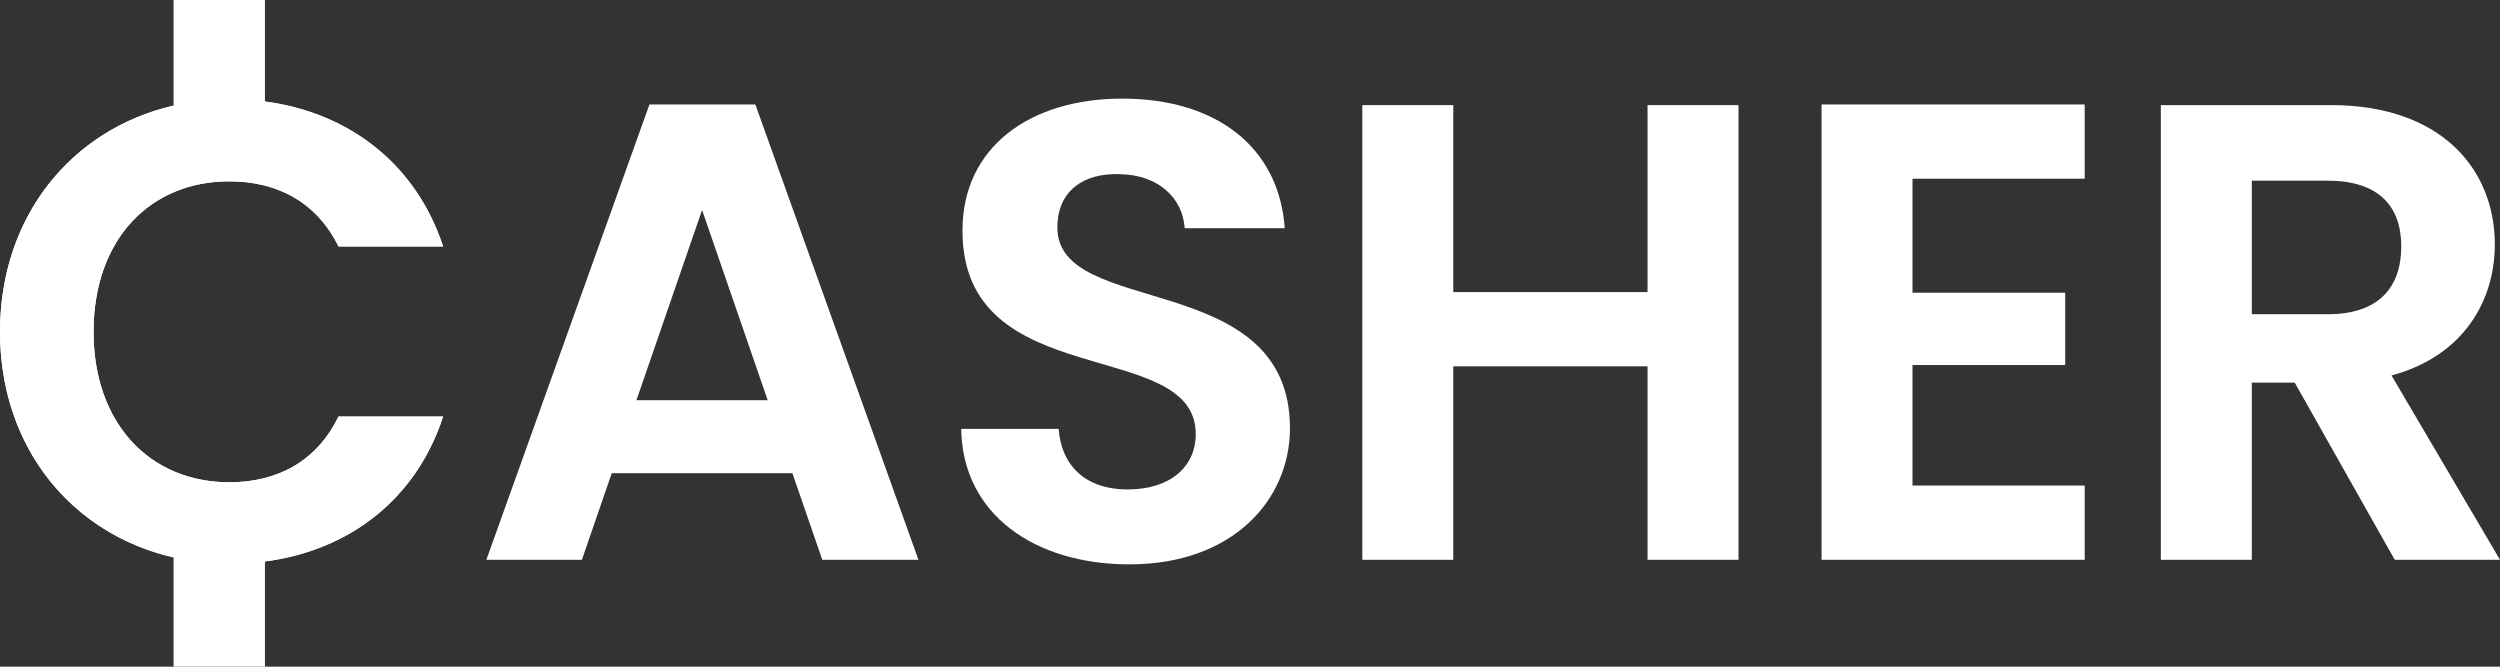
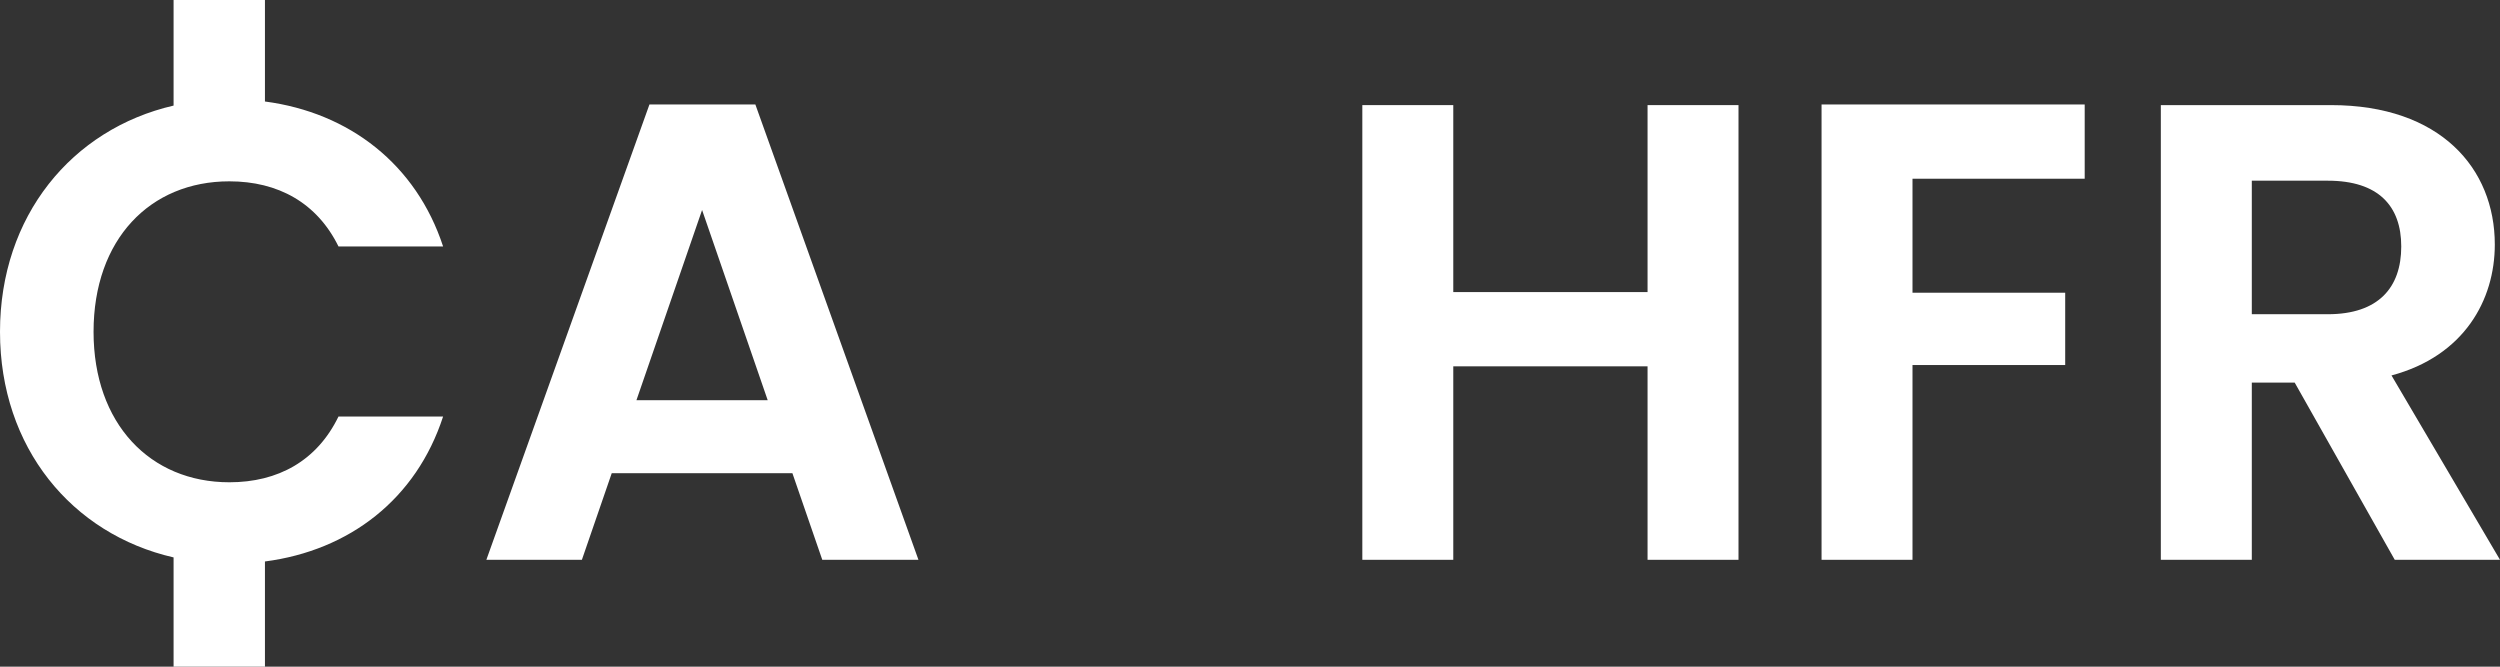
<svg xmlns="http://www.w3.org/2000/svg" width="90" height="24" viewBox="0 0 90 24" fill="none">
  <rect x="0" y="0" width="90" height="24" fill="#333333" stroke="none" />
-   <path d="M0 11.945C0 16.846 3.579 20.293 8.28 20.293C11.905 20.293 14.853 18.37 15.952 14.994H12.186C11.414 16.588 10.011 17.362 8.257 17.362C5.403 17.362 3.368 15.252 3.368 11.945C3.368 8.615 5.403 6.528 8.257 6.528C10.011 6.528 11.414 7.302 12.186 8.873H15.952C14.853 5.52 11.905 3.573 8.28 3.573C3.579 3.573 0 7.044 0 11.945Z" fill="white" />
  <path d="M29.602 20.153H33.064L27.193 3.761H23.38L17.509 20.153H20.948L22.023 17.034H28.526L29.602 20.153ZM27.637 14.407H22.912L25.275 7.56L27.637 14.407Z" fill="white" />
-   <path d="M46.438 15.416C46.438 9.647 38.065 11.476 38.065 8.193C38.065 6.856 39.024 6.223 40.31 6.27C41.714 6.293 42.579 7.138 42.649 8.216H46.251C46.041 5.262 43.749 3.55 40.404 3.55C37.036 3.55 34.65 5.332 34.65 8.287C34.627 14.22 43.047 12.086 43.047 15.627C43.047 16.799 42.135 17.62 40.591 17.62C39.071 17.62 38.205 16.752 38.112 15.439H34.603C34.65 18.535 37.27 20.317 40.661 20.317C44.38 20.317 46.438 17.995 46.438 15.416Z" fill="white" />
  <path d="M59.312 20.153H62.586V3.784H59.312V10.515H52.318V3.784H49.044V20.153H52.318V13.188H59.312V20.153Z" fill="white" />
-   <path d="M75.049 3.761H65.576V20.153H75.049V17.479H68.85V13.141H74.347V10.538H68.85V6.434H75.049V3.761Z" fill="white" />
+   <path d="M75.049 3.761H65.576V20.153H75.049H68.85V13.141H74.347V10.538H68.85V6.434H75.049V3.761Z" fill="white" />
  <path d="M86.445 8.873C86.445 10.35 85.626 11.312 83.802 11.312H81.065V6.505H83.802C85.626 6.505 86.445 7.419 86.445 8.873ZM77.79 3.784V20.153H81.065V13.774H82.609L86.211 20.153H90L86.094 13.516C88.713 12.813 89.813 10.796 89.813 8.803C89.813 6.059 87.848 3.784 83.919 3.784H77.79Z" fill="white" />
  <path fill-rule="evenodd" clip-rule="evenodd" d="M6.249 0H9.538V3.654C12.578 4.054 14.983 5.917 15.952 8.873H12.186C11.414 7.302 10.011 6.528 8.257 6.528C5.403 6.528 3.368 8.615 3.368 11.945C3.368 15.252 5.403 17.362 8.257 17.362C10.011 17.362 11.414 16.588 12.186 14.994H15.952C14.983 17.971 12.578 19.817 9.538 20.213V24H6.249V20.067C2.586 19.227 0 16.111 0 11.945C0 7.779 2.586 4.647 6.249 3.801V0Z" fill="white" />
</svg>